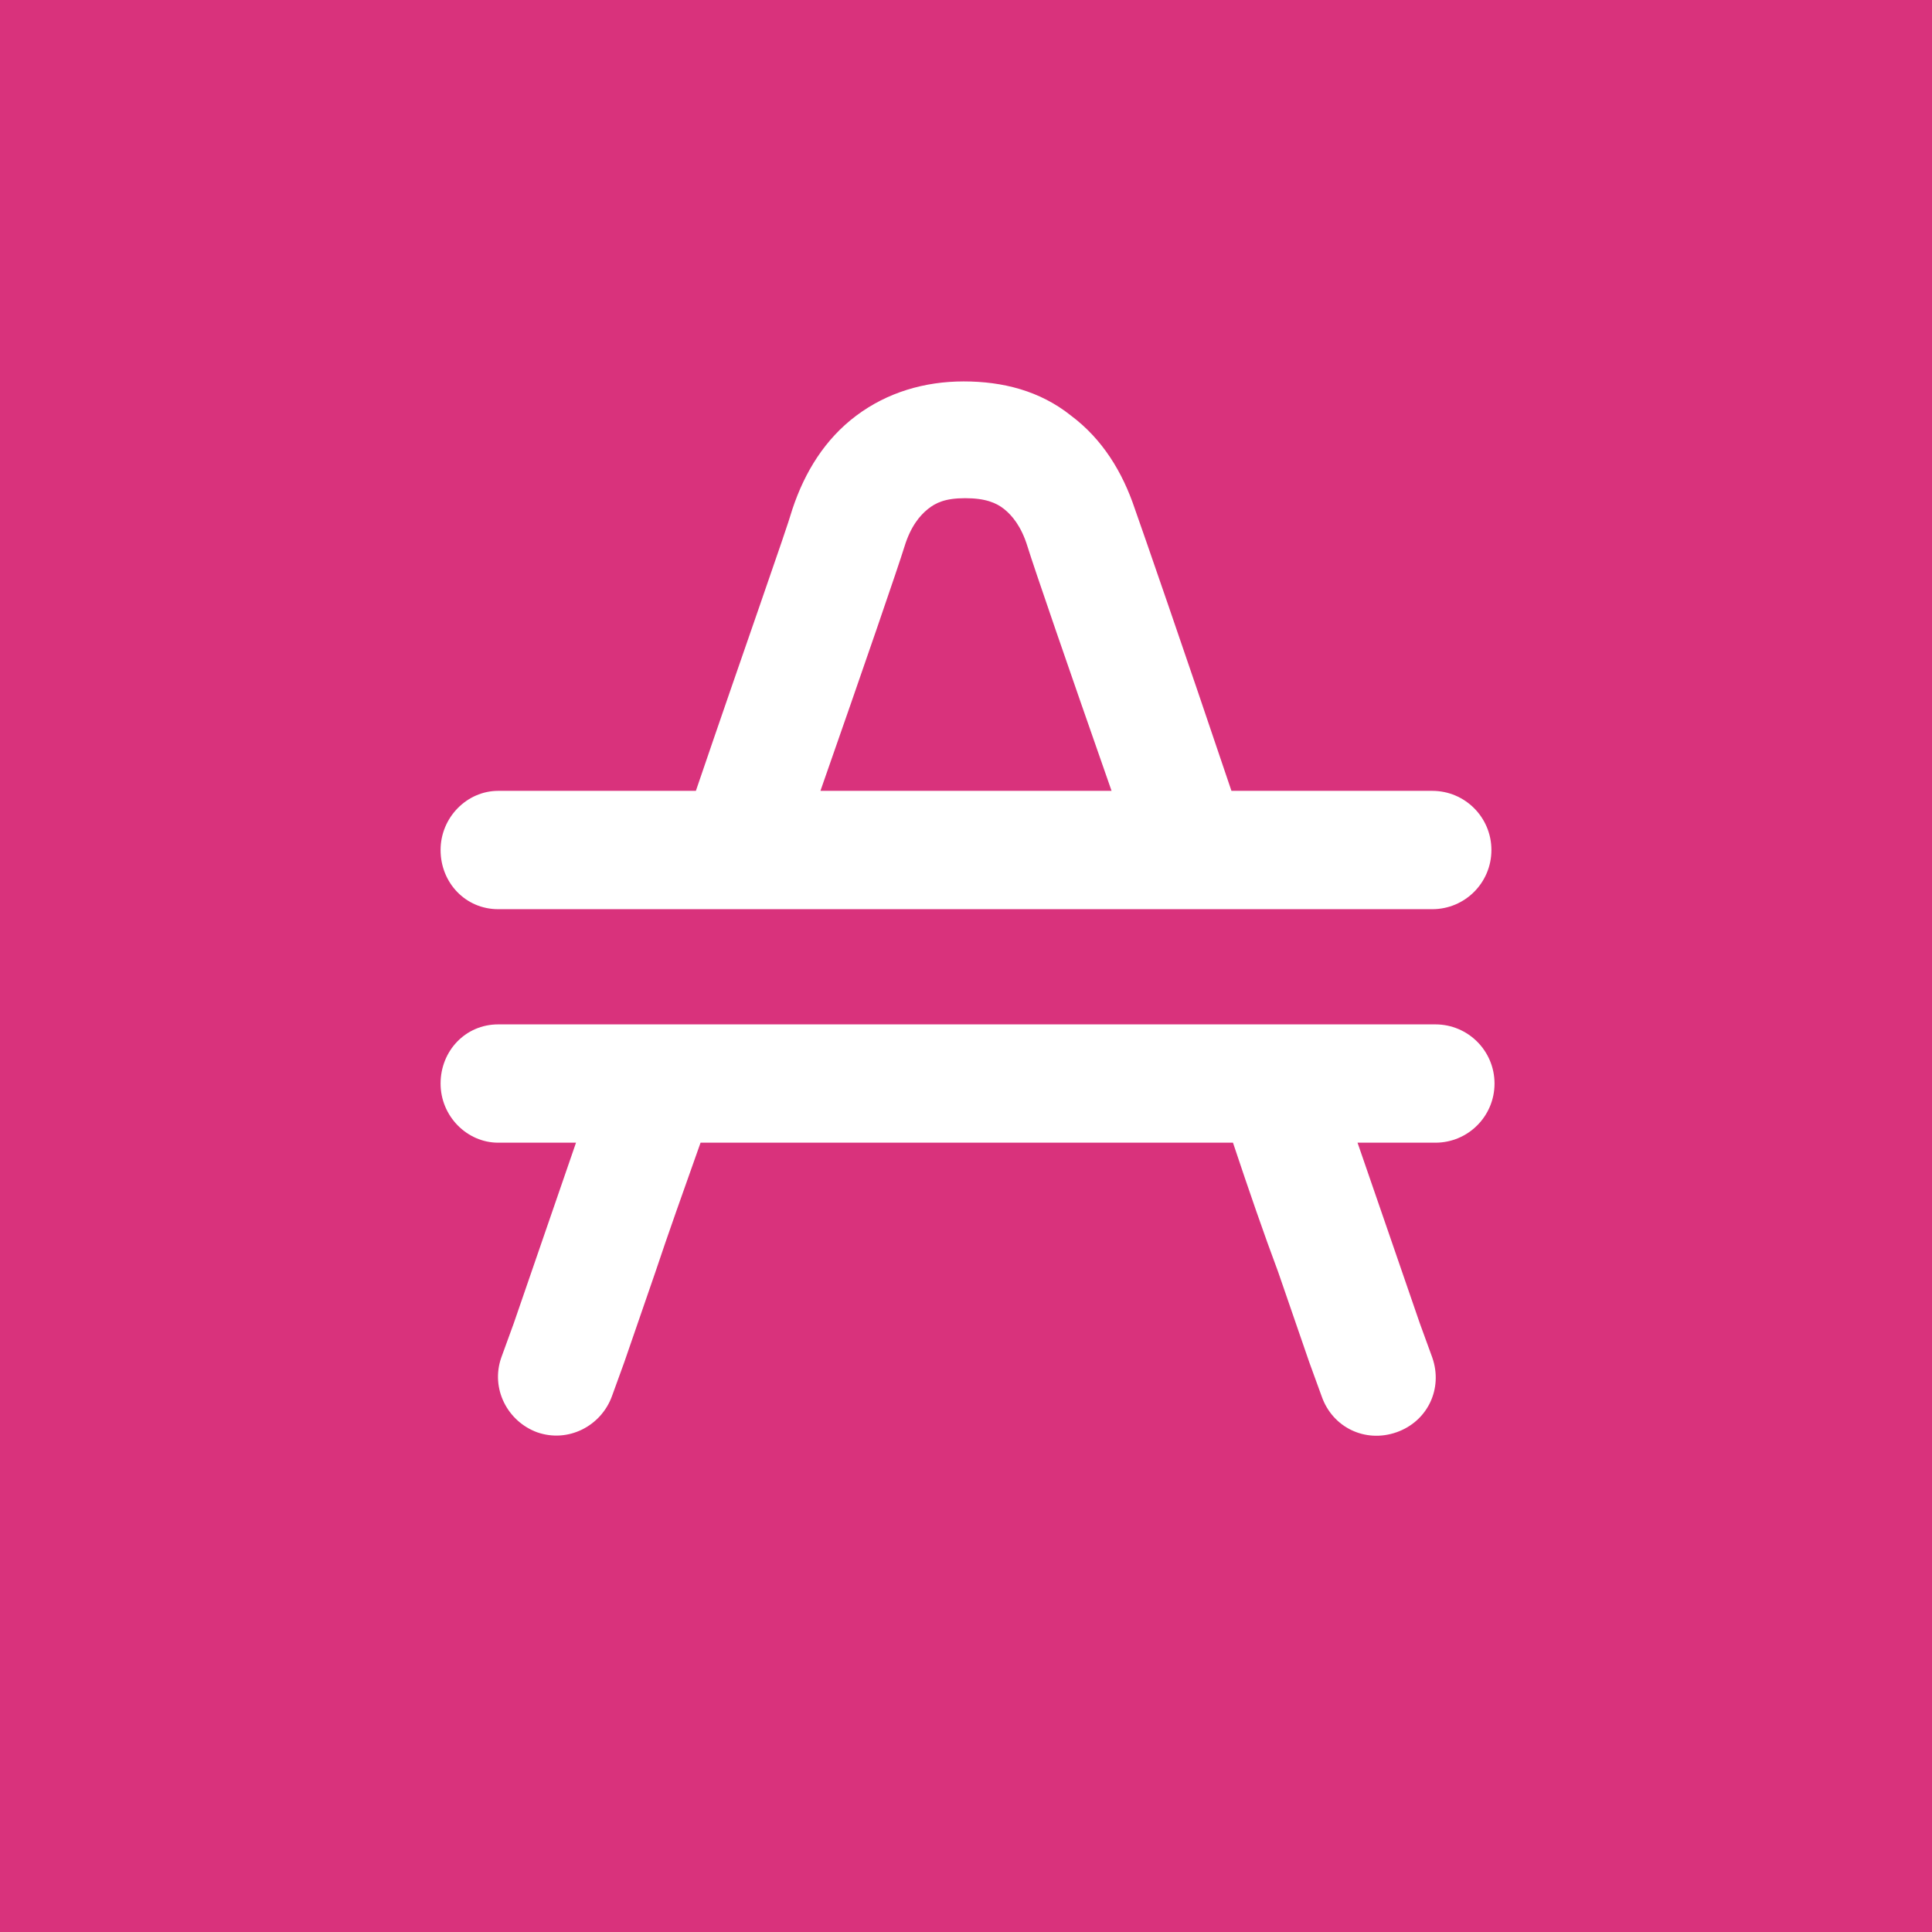
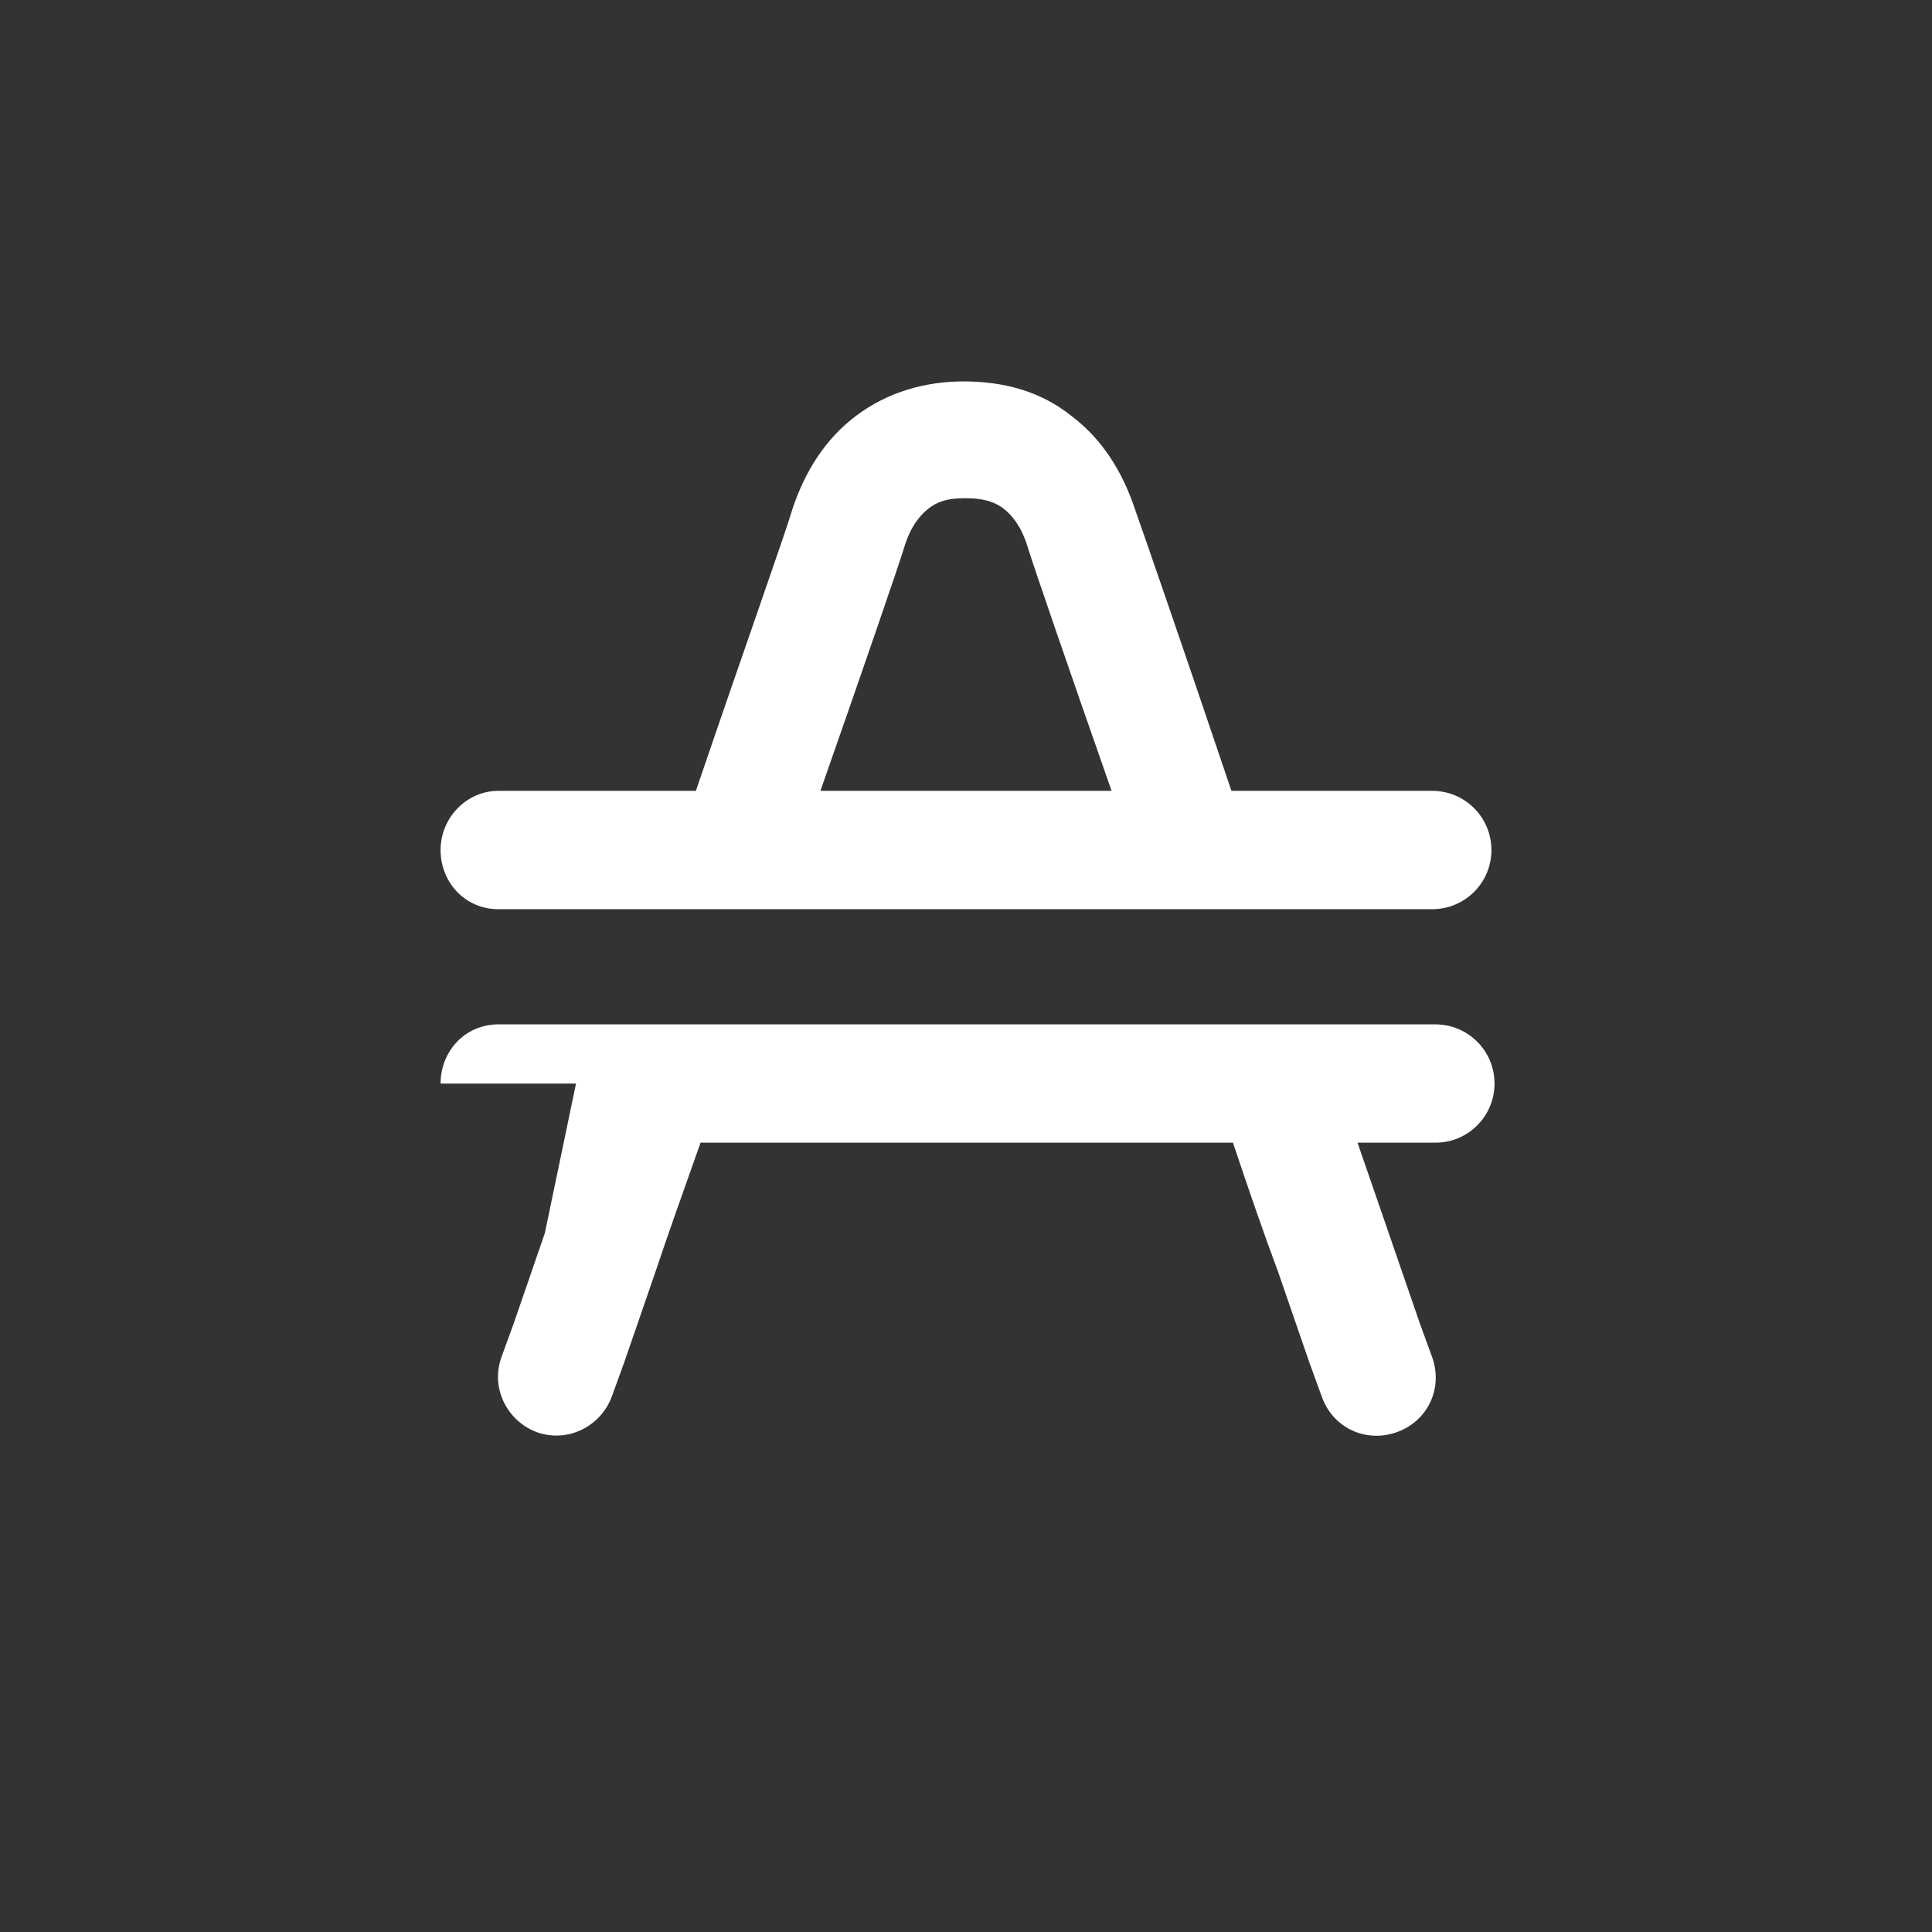
<svg xmlns="http://www.w3.org/2000/svg" width="64" height="64" viewBox="0 0 64 64" fill="none">
  <rect x="0" y="0" width="64" height="64" fill="#333333" stroke="none" />
  <g clip-path="url(#clip0_4034_18113)">
-     <rect width="64" height="64" fill="#D9327C" />
-     <path fill-rule="evenodd" clip-rule="evenodd" d="M30.736 16.864C30.479 17.07 30.169 17.431 29.963 18.102C29.757 18.772 28.622 22.073 27.178 26.198H36.822C35.378 22.073 34.243 18.772 34.037 18.102C33.831 17.431 33.521 17.07 33.264 16.864C33.006 16.658 32.645 16.503 31.974 16.503C31.304 16.503 30.994 16.658 30.736 16.864ZM16.503 26.198H23.052C24.651 21.505 26.044 17.586 26.25 16.864C26.662 15.626 27.333 14.543 28.364 13.77C29.396 12.996 30.633 12.635 31.923 12.635C33.212 12.635 34.45 12.944 35.481 13.77C36.513 14.543 37.183 15.626 37.596 16.864C37.853 17.586 39.194 21.454 40.793 26.198H47.446C48.529 26.198 49.405 27.075 49.405 28.158C49.405 29.241 48.529 30.118 47.446 30.118H42.237H38.163H25.837H21.763H16.503C15.42 30.118 14.595 29.241 14.595 28.158C14.595 27.075 15.471 26.198 16.503 26.198ZM16.503 33.934C15.42 33.934 14.595 34.811 14.595 35.894C14.595 36.977 15.471 37.853 16.503 37.853H19.081L18.05 40.844L17.019 43.836L16.606 44.97C16.245 46.002 16.812 47.085 17.792 47.446C18.824 47.807 19.907 47.239 20.268 46.26L20.68 45.125L21.712 42.134C22.124 40.896 22.64 39.452 23.207 37.853H40.844C41.36 39.401 41.876 40.896 42.34 42.134L43.371 45.125L43.784 46.26C44.145 47.291 45.228 47.807 46.26 47.446C47.291 47.085 47.807 46.002 47.446 44.97L47.033 43.836L46.002 40.844L44.97 37.853H47.549C48.632 37.853 49.508 36.977 49.508 35.894C49.508 34.811 48.632 33.934 47.549 33.934H43.629H39.555H24.6H20.525H16.503ZM45.538 45.538L47.343 44.919C47.343 44.919 47.343 44.919 45.538 45.538ZM45.538 45.538C43.733 46.156 43.733 46.156 43.733 46.156L45.538 45.538ZM18.463 45.538L20.268 46.156C20.268 46.156 20.268 46.156 18.463 45.538ZM18.463 45.538C16.658 44.919 16.658 44.919 16.658 44.919L18.463 45.538Z" fill="white" />
+     <path fill-rule="evenodd" clip-rule="evenodd" d="M30.736 16.864C30.479 17.07 30.169 17.431 29.963 18.102C29.757 18.772 28.622 22.073 27.178 26.198H36.822C35.378 22.073 34.243 18.772 34.037 18.102C33.831 17.431 33.521 17.07 33.264 16.864C33.006 16.658 32.645 16.503 31.974 16.503C31.304 16.503 30.994 16.658 30.736 16.864ZM16.503 26.198H23.052C24.651 21.505 26.044 17.586 26.25 16.864C26.662 15.626 27.333 14.543 28.364 13.77C29.396 12.996 30.633 12.635 31.923 12.635C33.212 12.635 34.45 12.944 35.481 13.77C36.513 14.543 37.183 15.626 37.596 16.864C37.853 17.586 39.194 21.454 40.793 26.198H47.446C48.529 26.198 49.405 27.075 49.405 28.158C49.405 29.241 48.529 30.118 47.446 30.118H42.237H38.163H25.837H21.763H16.503C15.42 30.118 14.595 29.241 14.595 28.158C14.595 27.075 15.471 26.198 16.503 26.198ZM16.503 33.934C15.42 33.934 14.595 34.811 14.595 35.894H19.081L18.05 40.844L17.019 43.836L16.606 44.97C16.245 46.002 16.812 47.085 17.792 47.446C18.824 47.807 19.907 47.239 20.268 46.26L20.68 45.125L21.712 42.134C22.124 40.896 22.64 39.452 23.207 37.853H40.844C41.36 39.401 41.876 40.896 42.34 42.134L43.371 45.125L43.784 46.26C44.145 47.291 45.228 47.807 46.26 47.446C47.291 47.085 47.807 46.002 47.446 44.97L47.033 43.836L46.002 40.844L44.97 37.853H47.549C48.632 37.853 49.508 36.977 49.508 35.894C49.508 34.811 48.632 33.934 47.549 33.934H43.629H39.555H24.6H20.525H16.503ZM45.538 45.538L47.343 44.919C47.343 44.919 47.343 44.919 45.538 45.538ZM45.538 45.538C43.733 46.156 43.733 46.156 43.733 46.156L45.538 45.538ZM18.463 45.538L20.268 46.156C20.268 46.156 20.268 46.156 18.463 45.538ZM18.463 45.538C16.658 44.919 16.658 44.919 16.658 44.919L18.463 45.538Z" fill="white" />
  </g>
  <defs>
    <clipPath id="clip0_4034_18113">
      <rect width="64" height="64" fill="white" />
    </clipPath>
  </defs>
</svg>